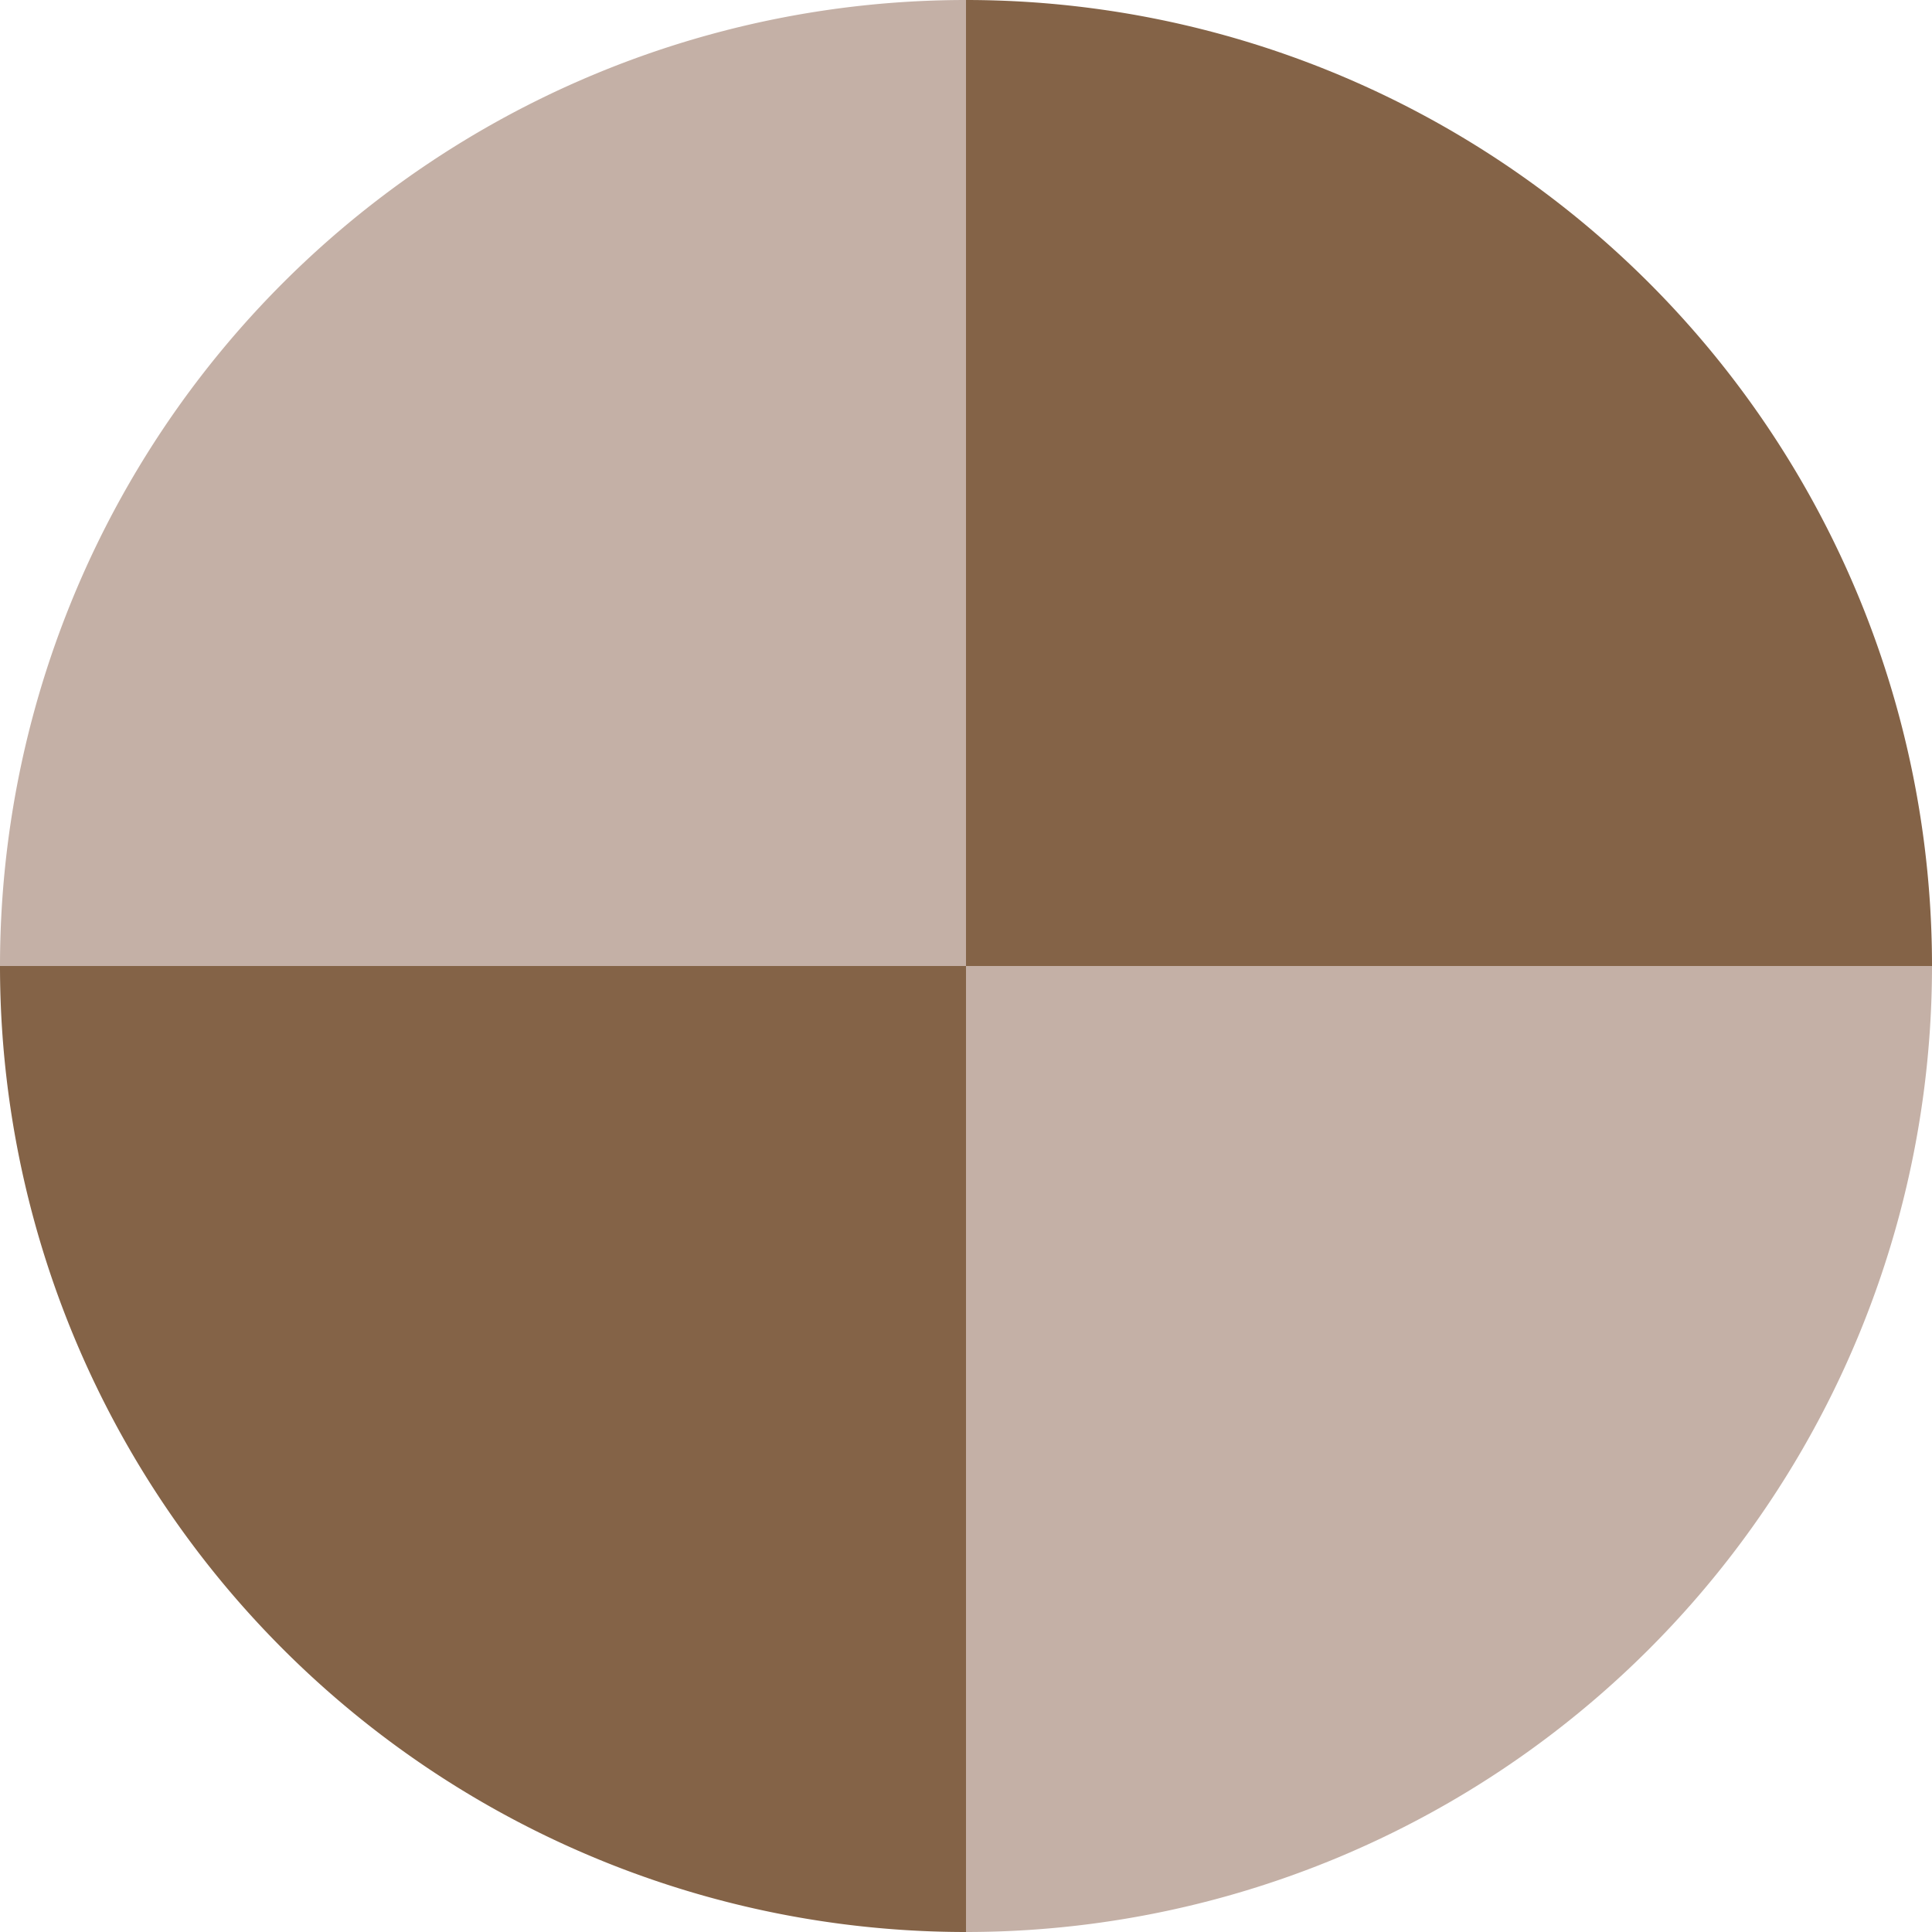
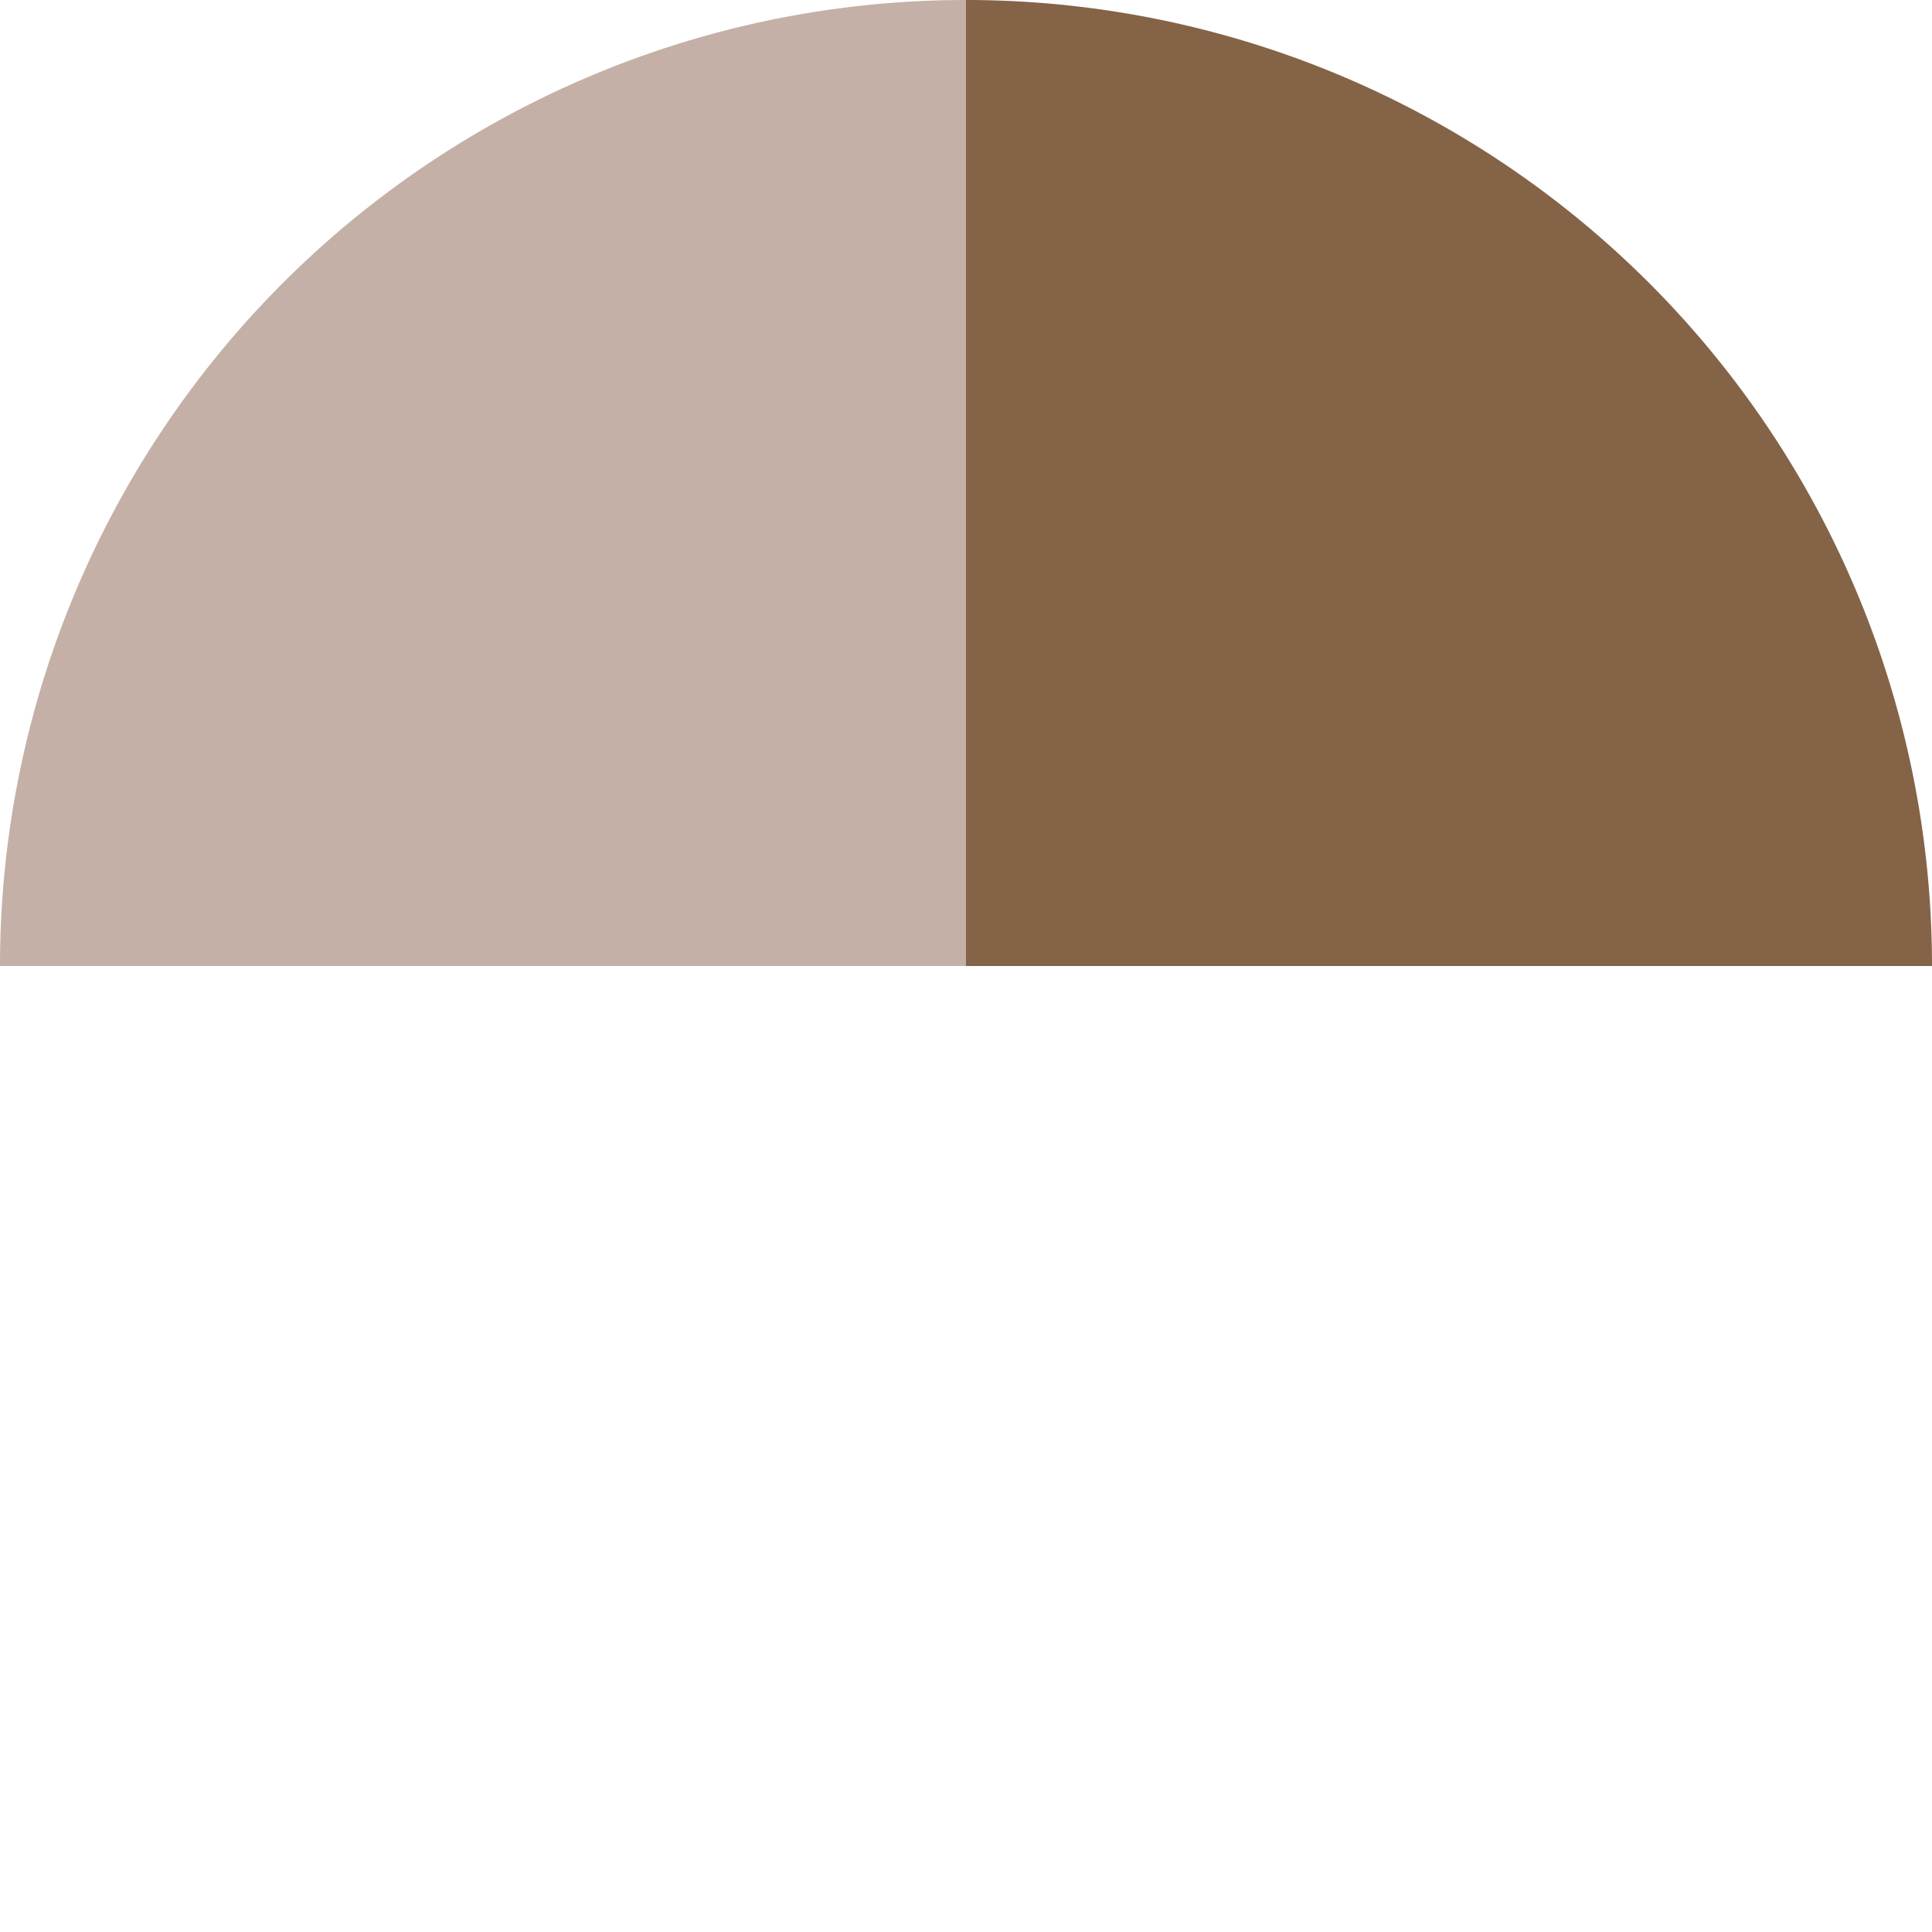
<svg xmlns="http://www.w3.org/2000/svg" width="17" height="17">
  <path fill="#846347" d="M8.5,8.5 L8.5,0 A8.5,8.5 1 0,1 17, 8.5 z" transform="rotate(0 , 8.5, 8.5)" />
-   <path fill=" #c4b0a6" d="M8.5,8.5 L8.5,0 A8.5,8.5 1 0,1 17, 8.5 z" transform="rotate(90 , 8.5, 8.5)" />
-   <path fill="#846347" d="M8.5,8.5 L8.5,0 A8.5,8.5 1 0,1 17, 8.5 z" transform="rotate(180 , 8.5, 8.5)" />
-   <path fill="#c4b0a6" d="M8.5,8.5 L8.5,0 A8.5,8.5 1 0,1 17,8.5 z" transform="rotate(270, 8.5, 8.5)" />
+   <path fill="#c4b0a6" d="M8.5,8.5 L8.5,0 A8.5,8.5 1 0,1 17,8.5 " transform="rotate(270, 8.5, 8.5)" />
</svg>